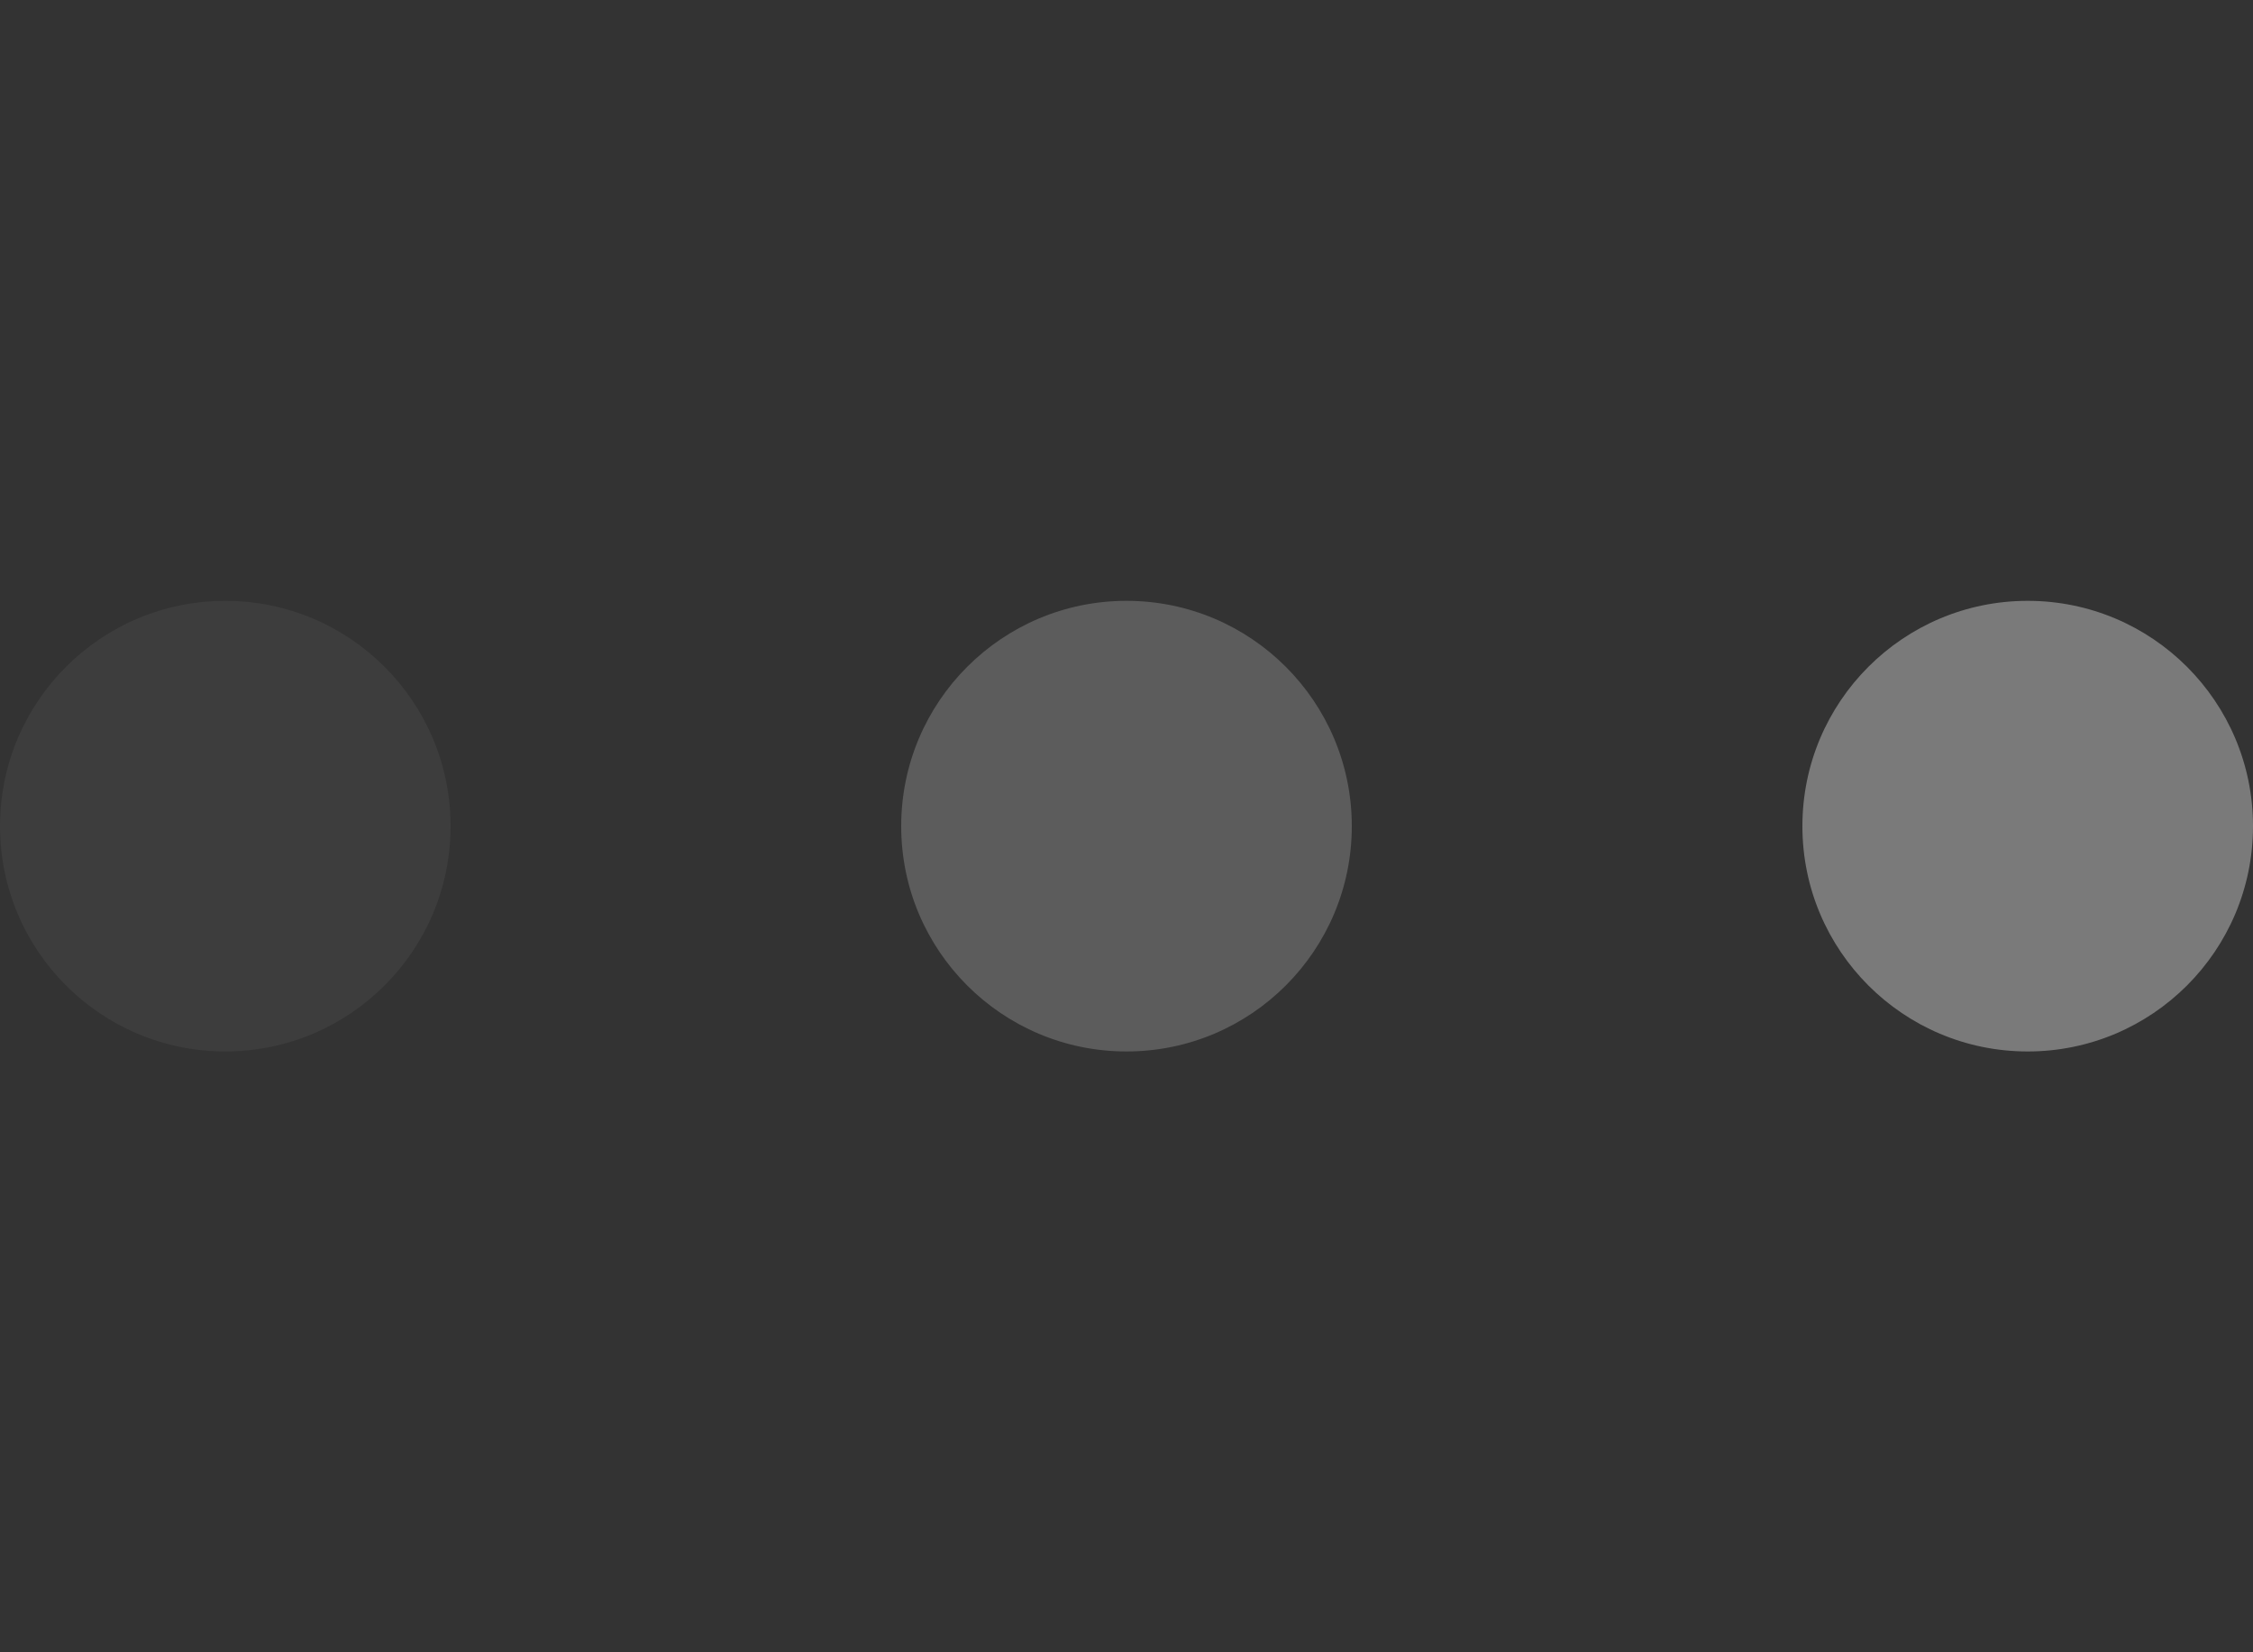
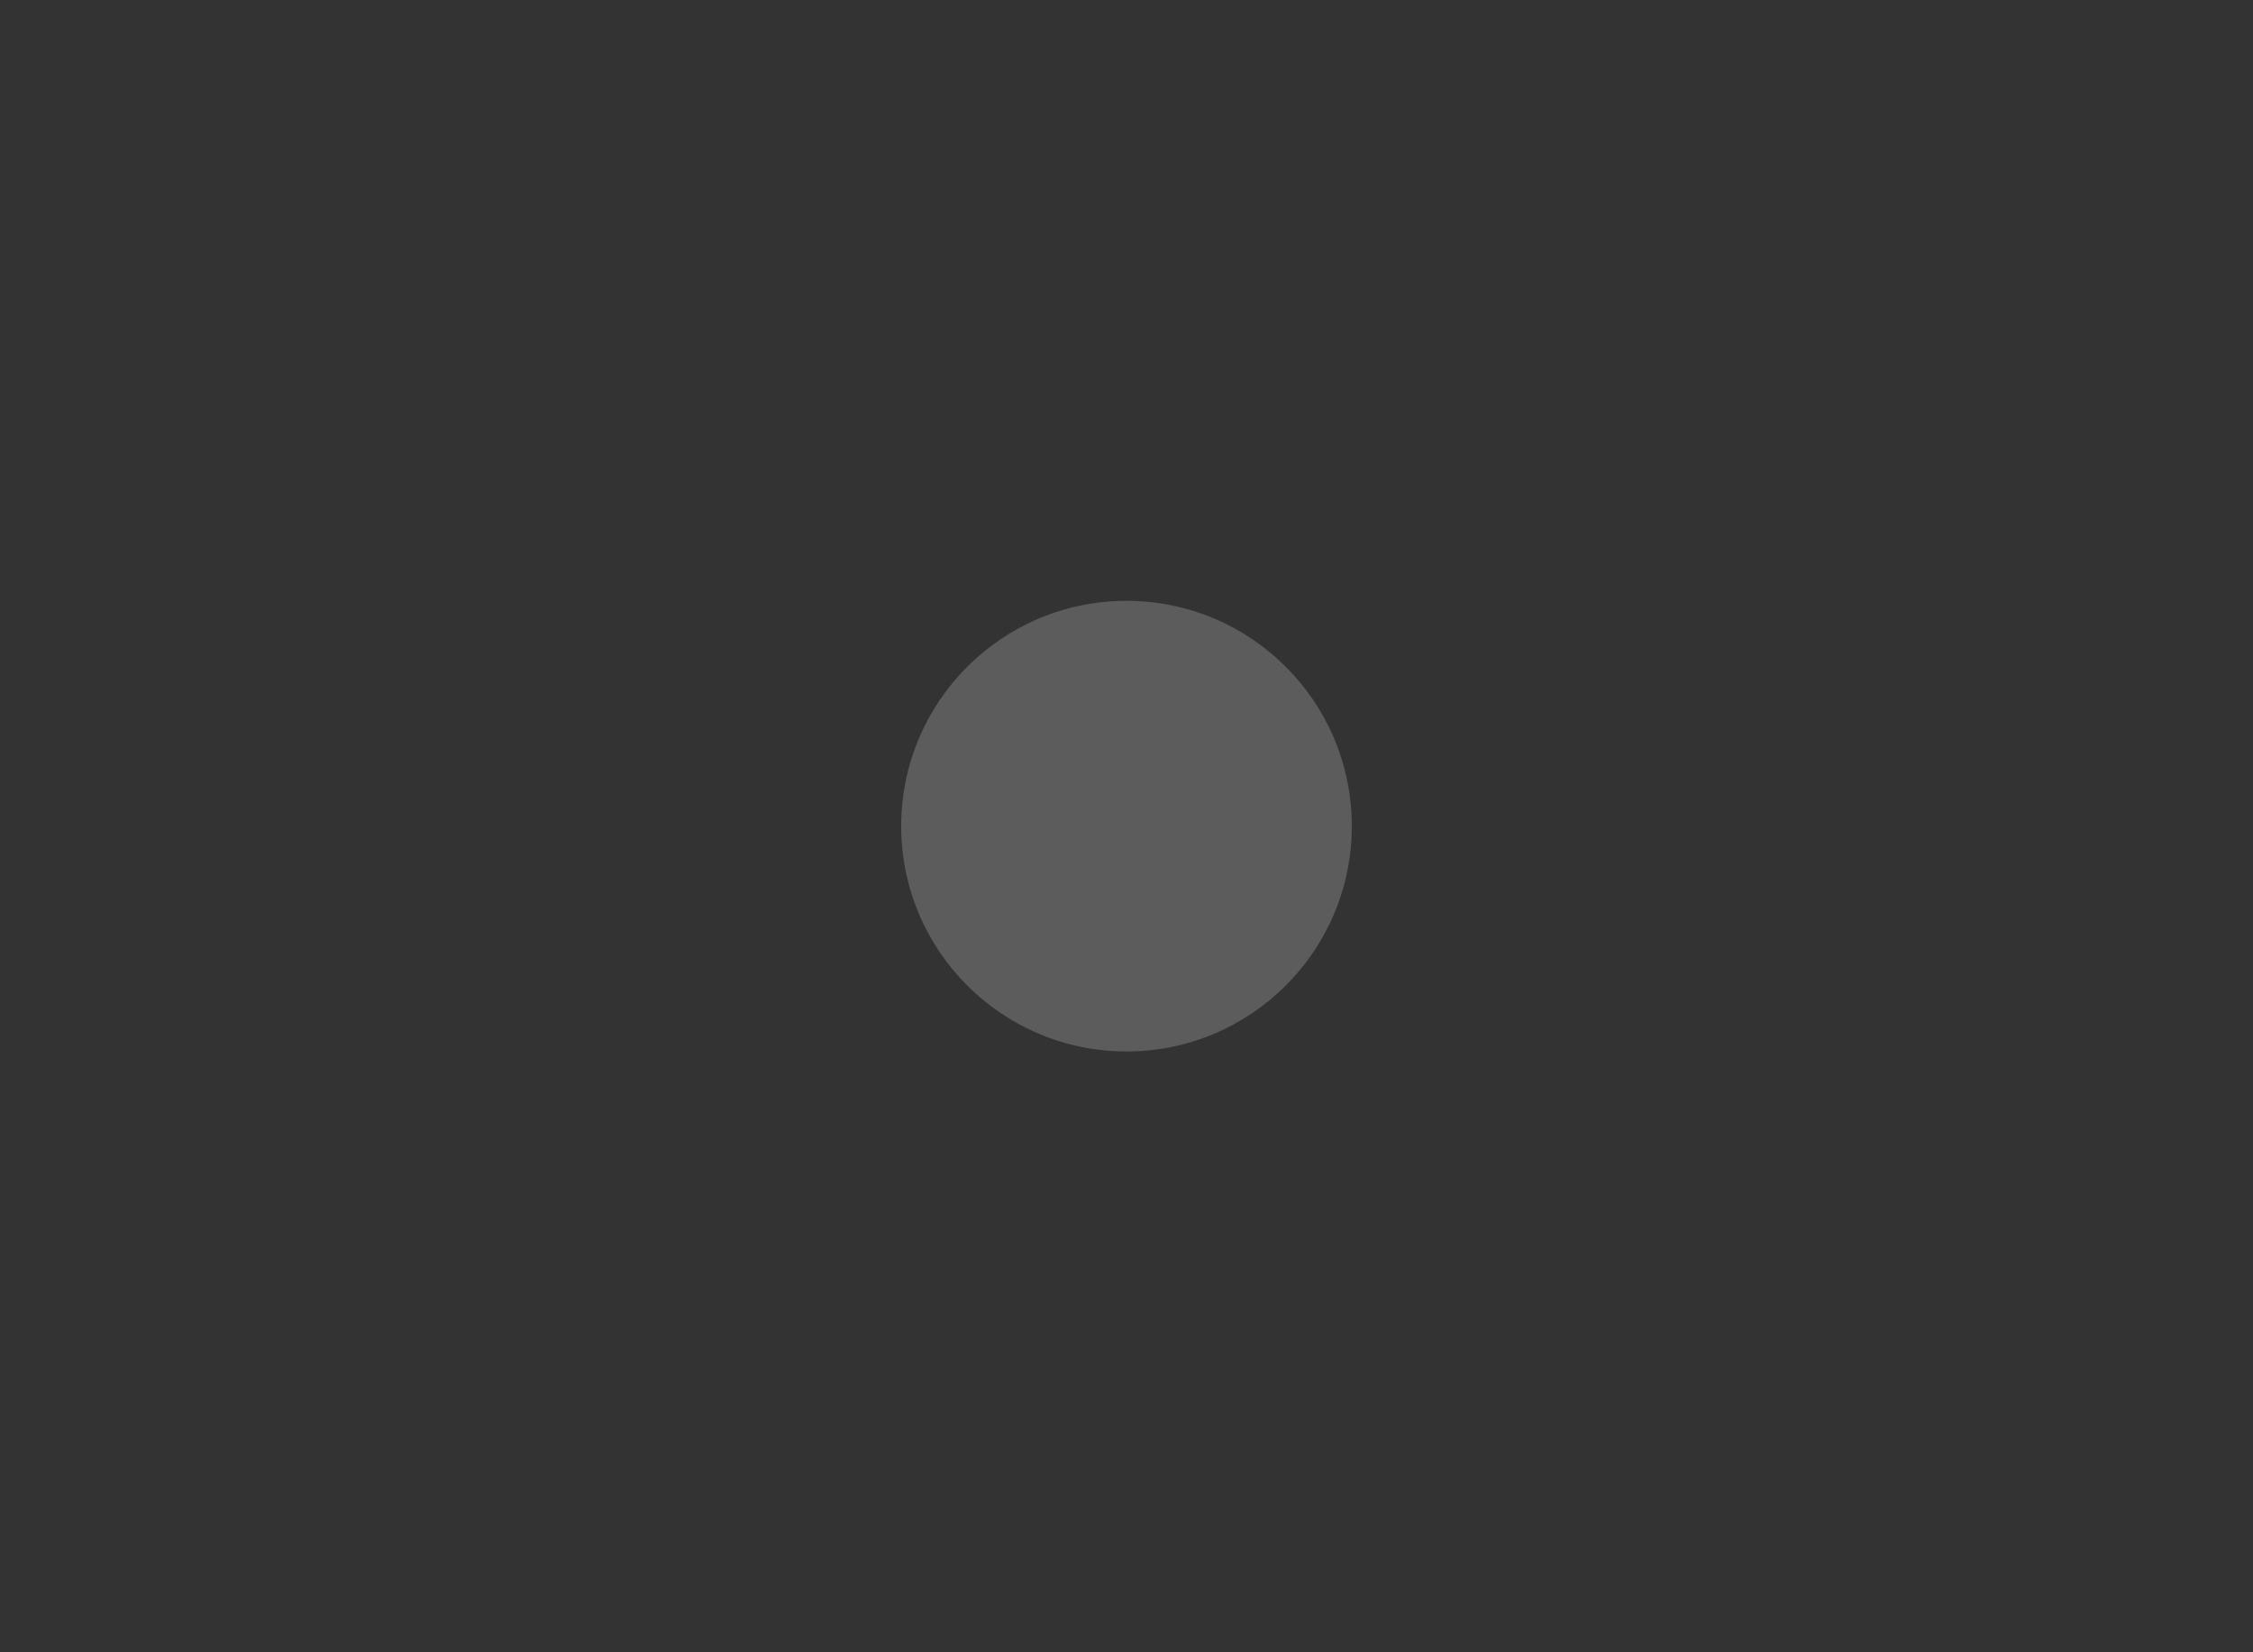
<svg xmlns="http://www.w3.org/2000/svg" width="30" height="22" viewBox="0 0 30 22" fill="none">
  <rect x="0" y="0" width="30" height="22" fill="#333333" stroke="none" />
-   <path d="M3 14C4.657 14 6 12.657 6 11C6 9.343 4.657 8 3 8C1.343 8 0 9.343 0 11C0 12.657 1.343 14 3 14Z" fill="white" fill-opacity="0.05" />
  <path d="M15 14C16.657 14 18 12.657 18 11C18 9.343 16.657 8 15 8C13.343 8 12 9.343 12 11C12 12.657 13.343 14 15 14Z" fill="white" fill-opacity="0.2" />
-   <path d="M27 14C28.657 14 30 12.657 30 11C30 9.343 28.657 8 27 8C25.343 8 24 9.343 24 11C24 12.657 25.343 14 27 14Z" fill="white" fill-opacity="0.35" />
</svg>